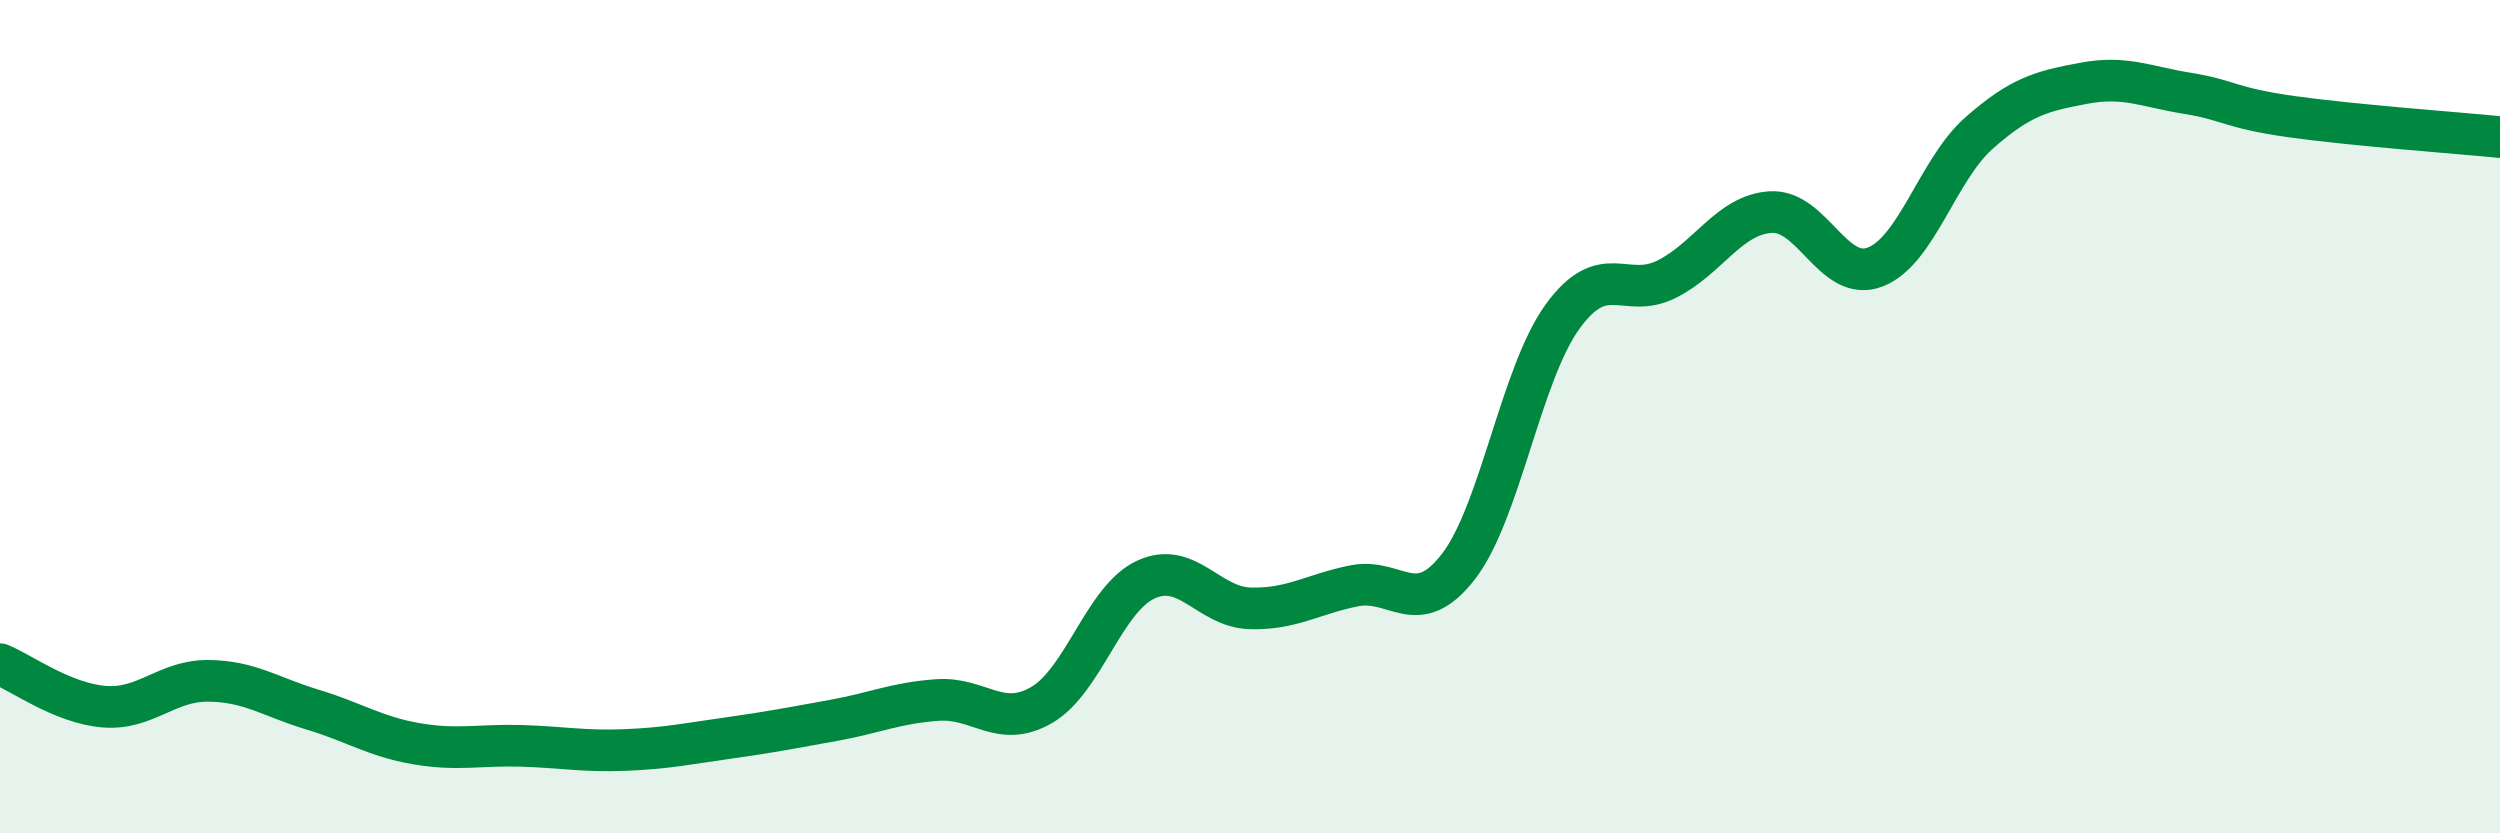
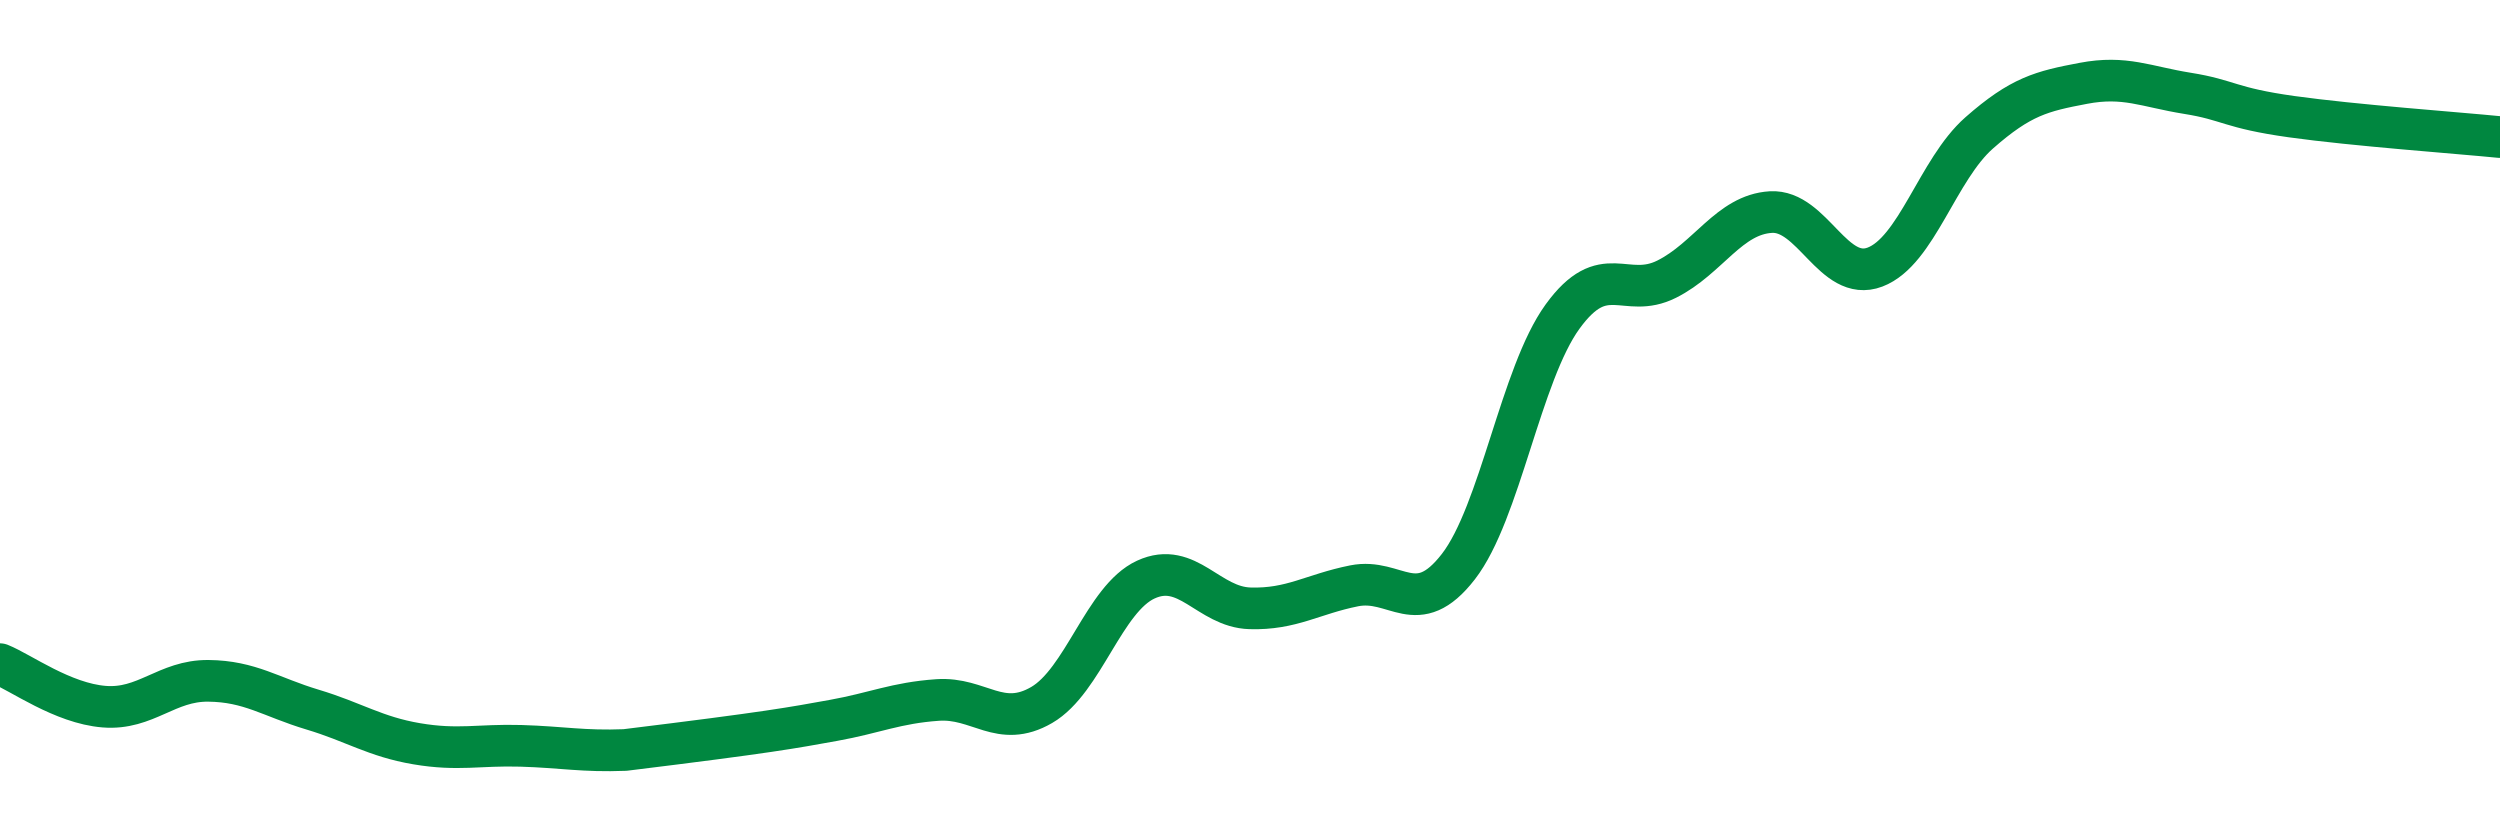
<svg xmlns="http://www.w3.org/2000/svg" width="60" height="20" viewBox="0 0 60 20">
-   <path d="M 0,15.94 C 0.5,16.14 1.5,16.88 2.5,16.96 C 3.5,17.04 4,16.33 5,16.34 C 6,16.35 6.5,16.73 7.5,17.03 C 8.5,17.33 9,17.68 10,17.85 C 11,18.02 11.5,17.87 12.5,17.9 C 13.5,17.93 14,18.04 15,18 C 16,17.96 16.5,17.85 17.5,17.71 C 18.5,17.57 19,17.47 20,17.29 C 21,17.11 21.5,16.87 22.5,16.8 C 23.5,16.73 24,17.5 25,16.92 C 26,16.34 26.5,14.37 27.5,13.91 C 28.5,13.45 29,14.57 30,14.6 C 31,14.63 31.5,14.26 32.5,14.06 C 33.5,13.86 34,14.89 35,13.6 C 36,12.31 36.5,8.98 37.5,7.6 C 38.5,6.22 39,7.2 40,6.7 C 41,6.2 41.5,5.15 42.5,5.09 C 43.5,5.03 44,6.79 45,6.41 C 46,6.03 46.5,4.07 47.5,3.19 C 48.5,2.31 49,2.19 50,2 C 51,1.81 51.5,2.08 52.5,2.24 C 53.5,2.4 53.5,2.59 55,2.8 C 56.5,3.01 59,3.19 60,3.29L60 20L0 20Z" fill="#008740" opacity="0.1" stroke-linecap="round" stroke-linejoin="round" />
-   <path d="M 0,15.94 C 0.5,16.14 1.5,16.88 2.5,16.96 C 3.5,17.04 4,16.33 5,16.34 C 6,16.35 6.5,16.73 7.5,17.03 C 8.5,17.33 9,17.68 10,17.85 C 11,18.02 11.5,17.87 12.5,17.9 C 13.5,17.93 14,18.04 15,18 C 16,17.96 16.5,17.85 17.5,17.71 C 18.5,17.57 19,17.47 20,17.29 C 21,17.11 21.5,16.87 22.5,16.8 C 23.5,16.73 24,17.5 25,16.92 C 26,16.34 26.5,14.37 27.5,13.91 C 28.5,13.45 29,14.57 30,14.6 C 31,14.63 31.5,14.26 32.5,14.06 C 33.5,13.86 34,14.89 35,13.6 C 36,12.31 36.5,8.98 37.5,7.6 C 38.5,6.22 39,7.2 40,6.7 C 41,6.2 41.5,5.15 42.5,5.09 C 43.5,5.03 44,6.79 45,6.41 C 46,6.03 46.5,4.07 47.5,3.19 C 48.5,2.31 49,2.19 50,2 C 51,1.81 51.5,2.08 52.5,2.24 C 53.5,2.4 53.5,2.59 55,2.8 C 56.5,3.01 59,3.19 60,3.29" stroke="#008740" stroke-width="1" fill="none" stroke-linecap="round" stroke-linejoin="round" />
+   <path d="M 0,15.94 C 0.5,16.14 1.5,16.88 2.5,16.96 C 3.5,17.04 4,16.33 5,16.34 C 6,16.35 6.5,16.73 7.5,17.03 C 8.5,17.33 9,17.68 10,17.85 C 11,18.02 11.5,17.87 12.5,17.9 C 13.5,17.93 14,18.04 15,18 C 18.5,17.57 19,17.47 20,17.29 C 21,17.11 21.5,16.87 22.5,16.8 C 23.5,16.73 24,17.5 25,16.92 C 26,16.34 26.5,14.37 27.5,13.91 C 28.5,13.45 29,14.57 30,14.6 C 31,14.63 31.5,14.26 32.5,14.06 C 33.5,13.86 34,14.89 35,13.6 C 36,12.31 36.5,8.98 37.5,7.6 C 38.5,6.22 39,7.2 40,6.7 C 41,6.2 41.5,5.15 42.5,5.09 C 43.5,5.03 44,6.79 45,6.41 C 46,6.03 46.5,4.07 47.5,3.19 C 48.5,2.31 49,2.19 50,2 C 51,1.81 51.5,2.08 52.5,2.24 C 53.5,2.4 53.5,2.59 55,2.8 C 56.5,3.01 59,3.19 60,3.29" stroke="#008740" stroke-width="1" fill="none" stroke-linecap="round" stroke-linejoin="round" />
</svg>